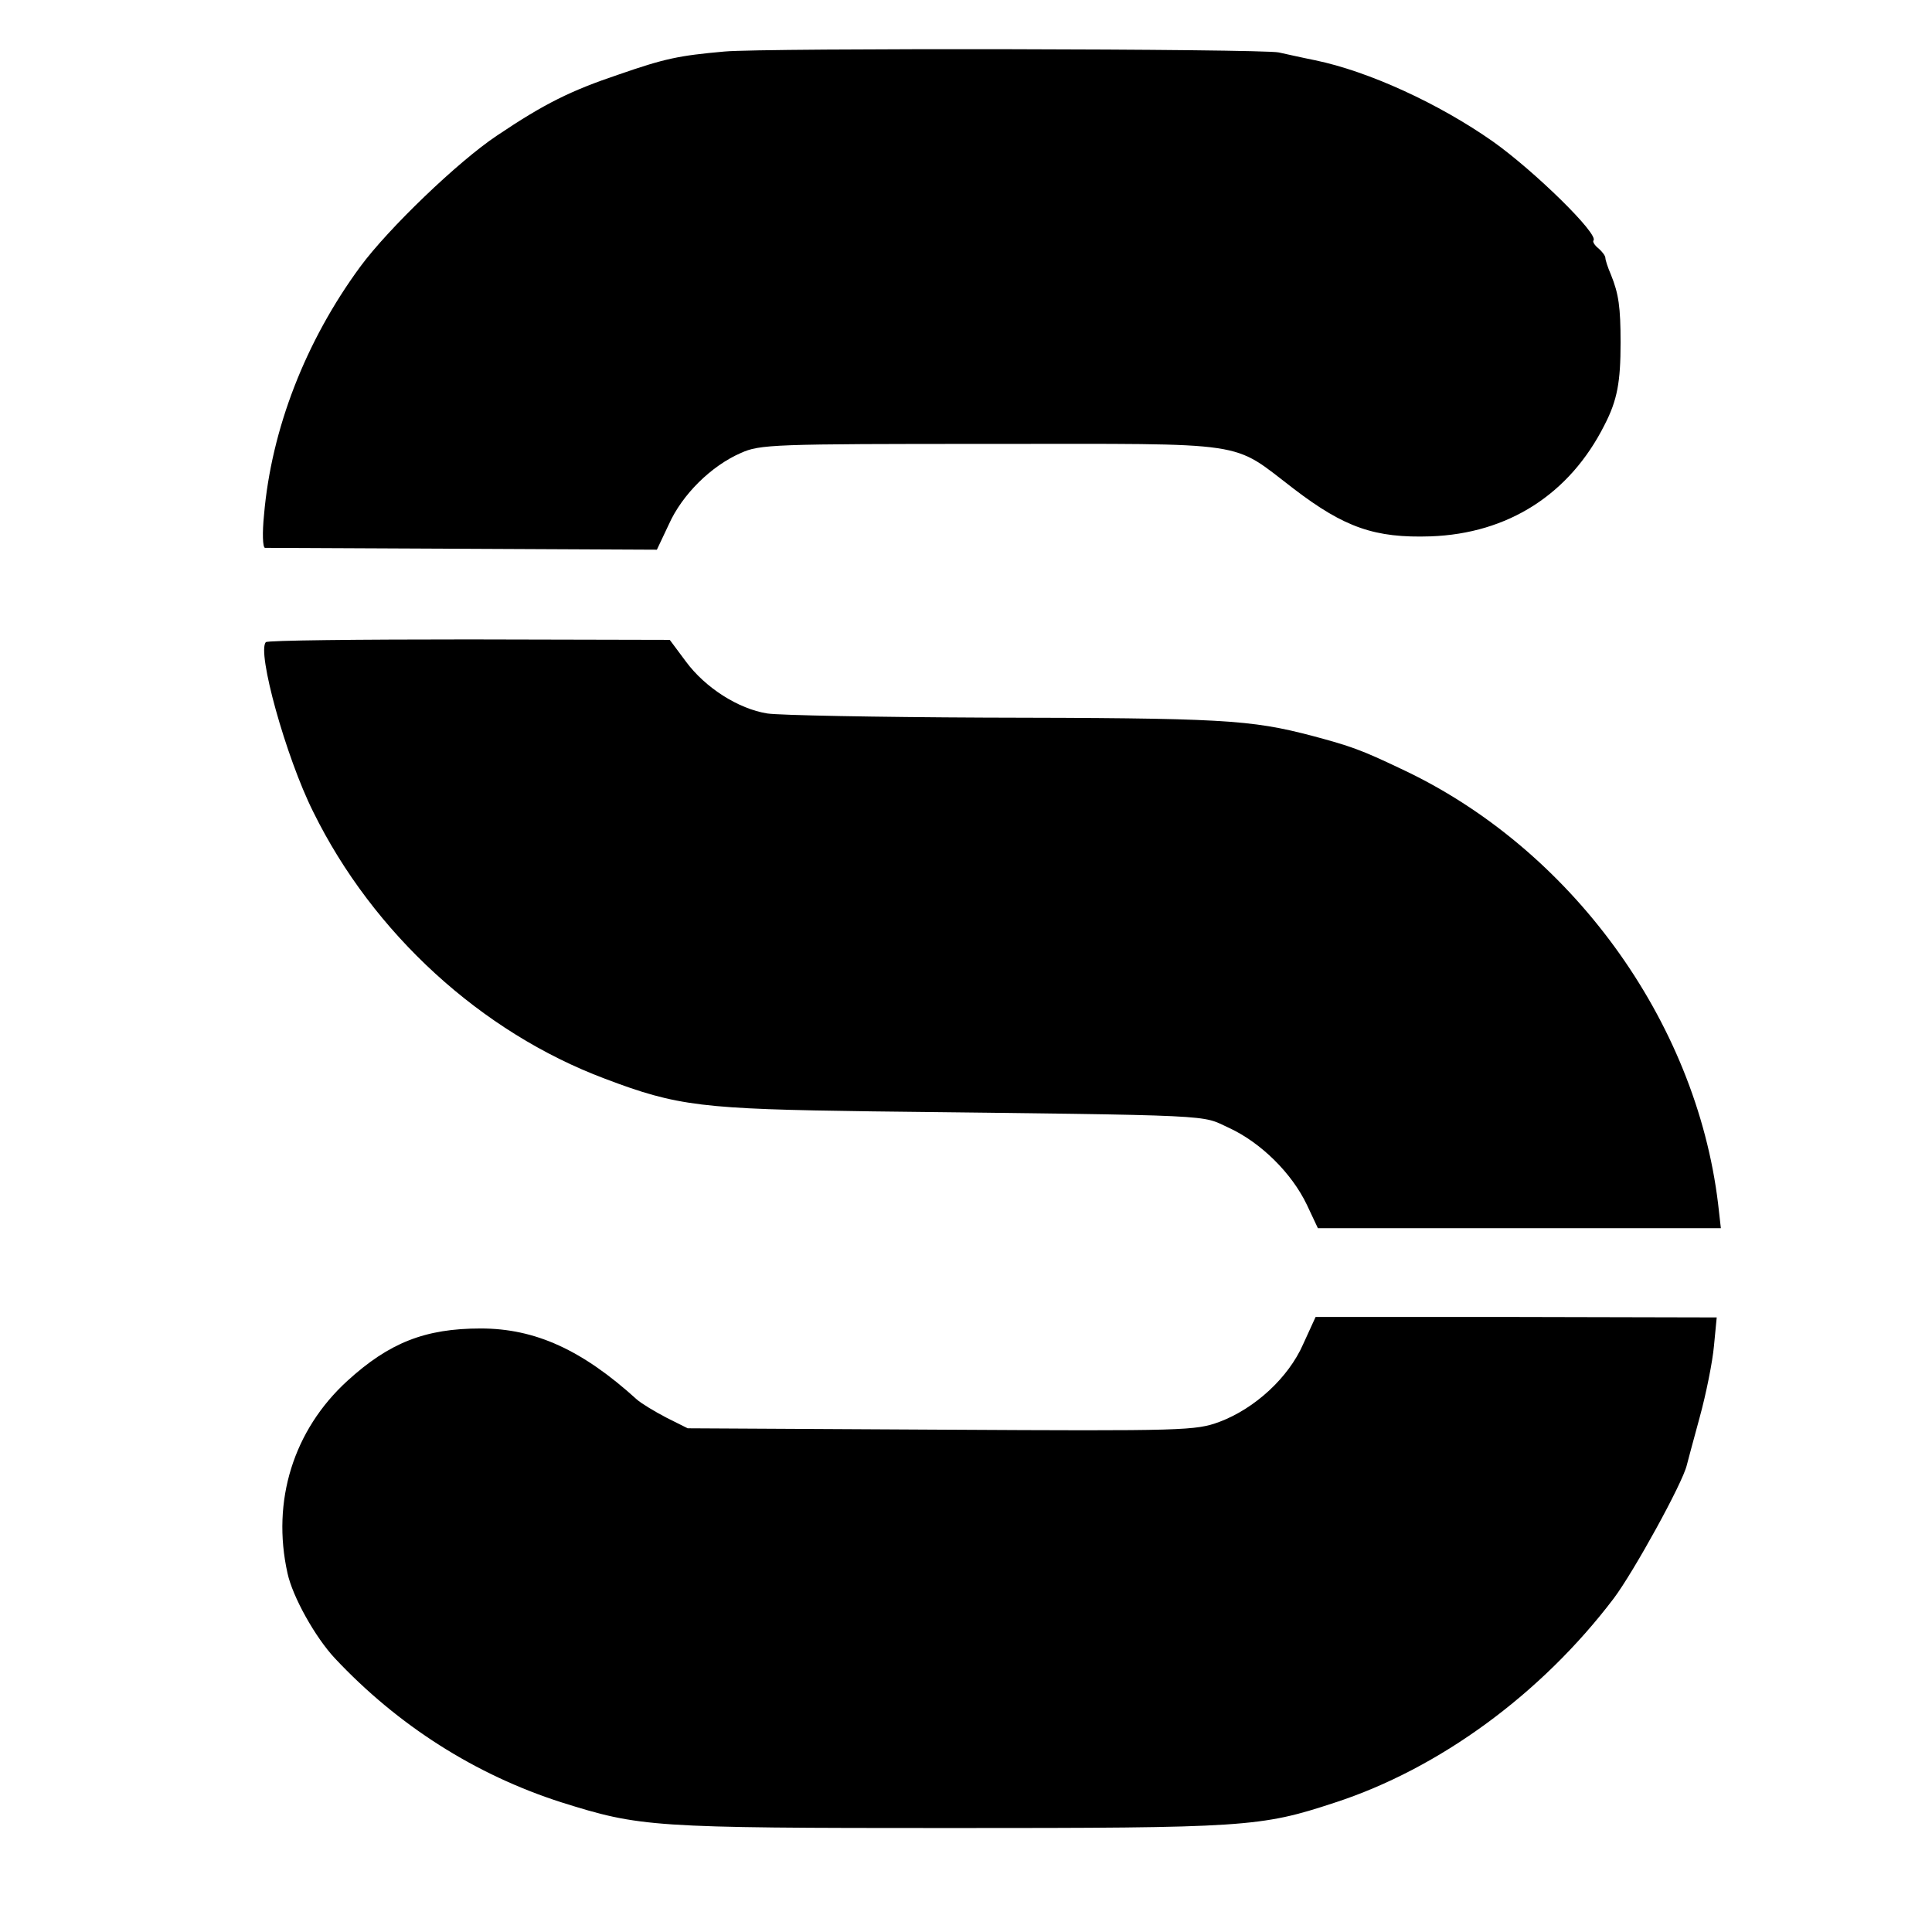
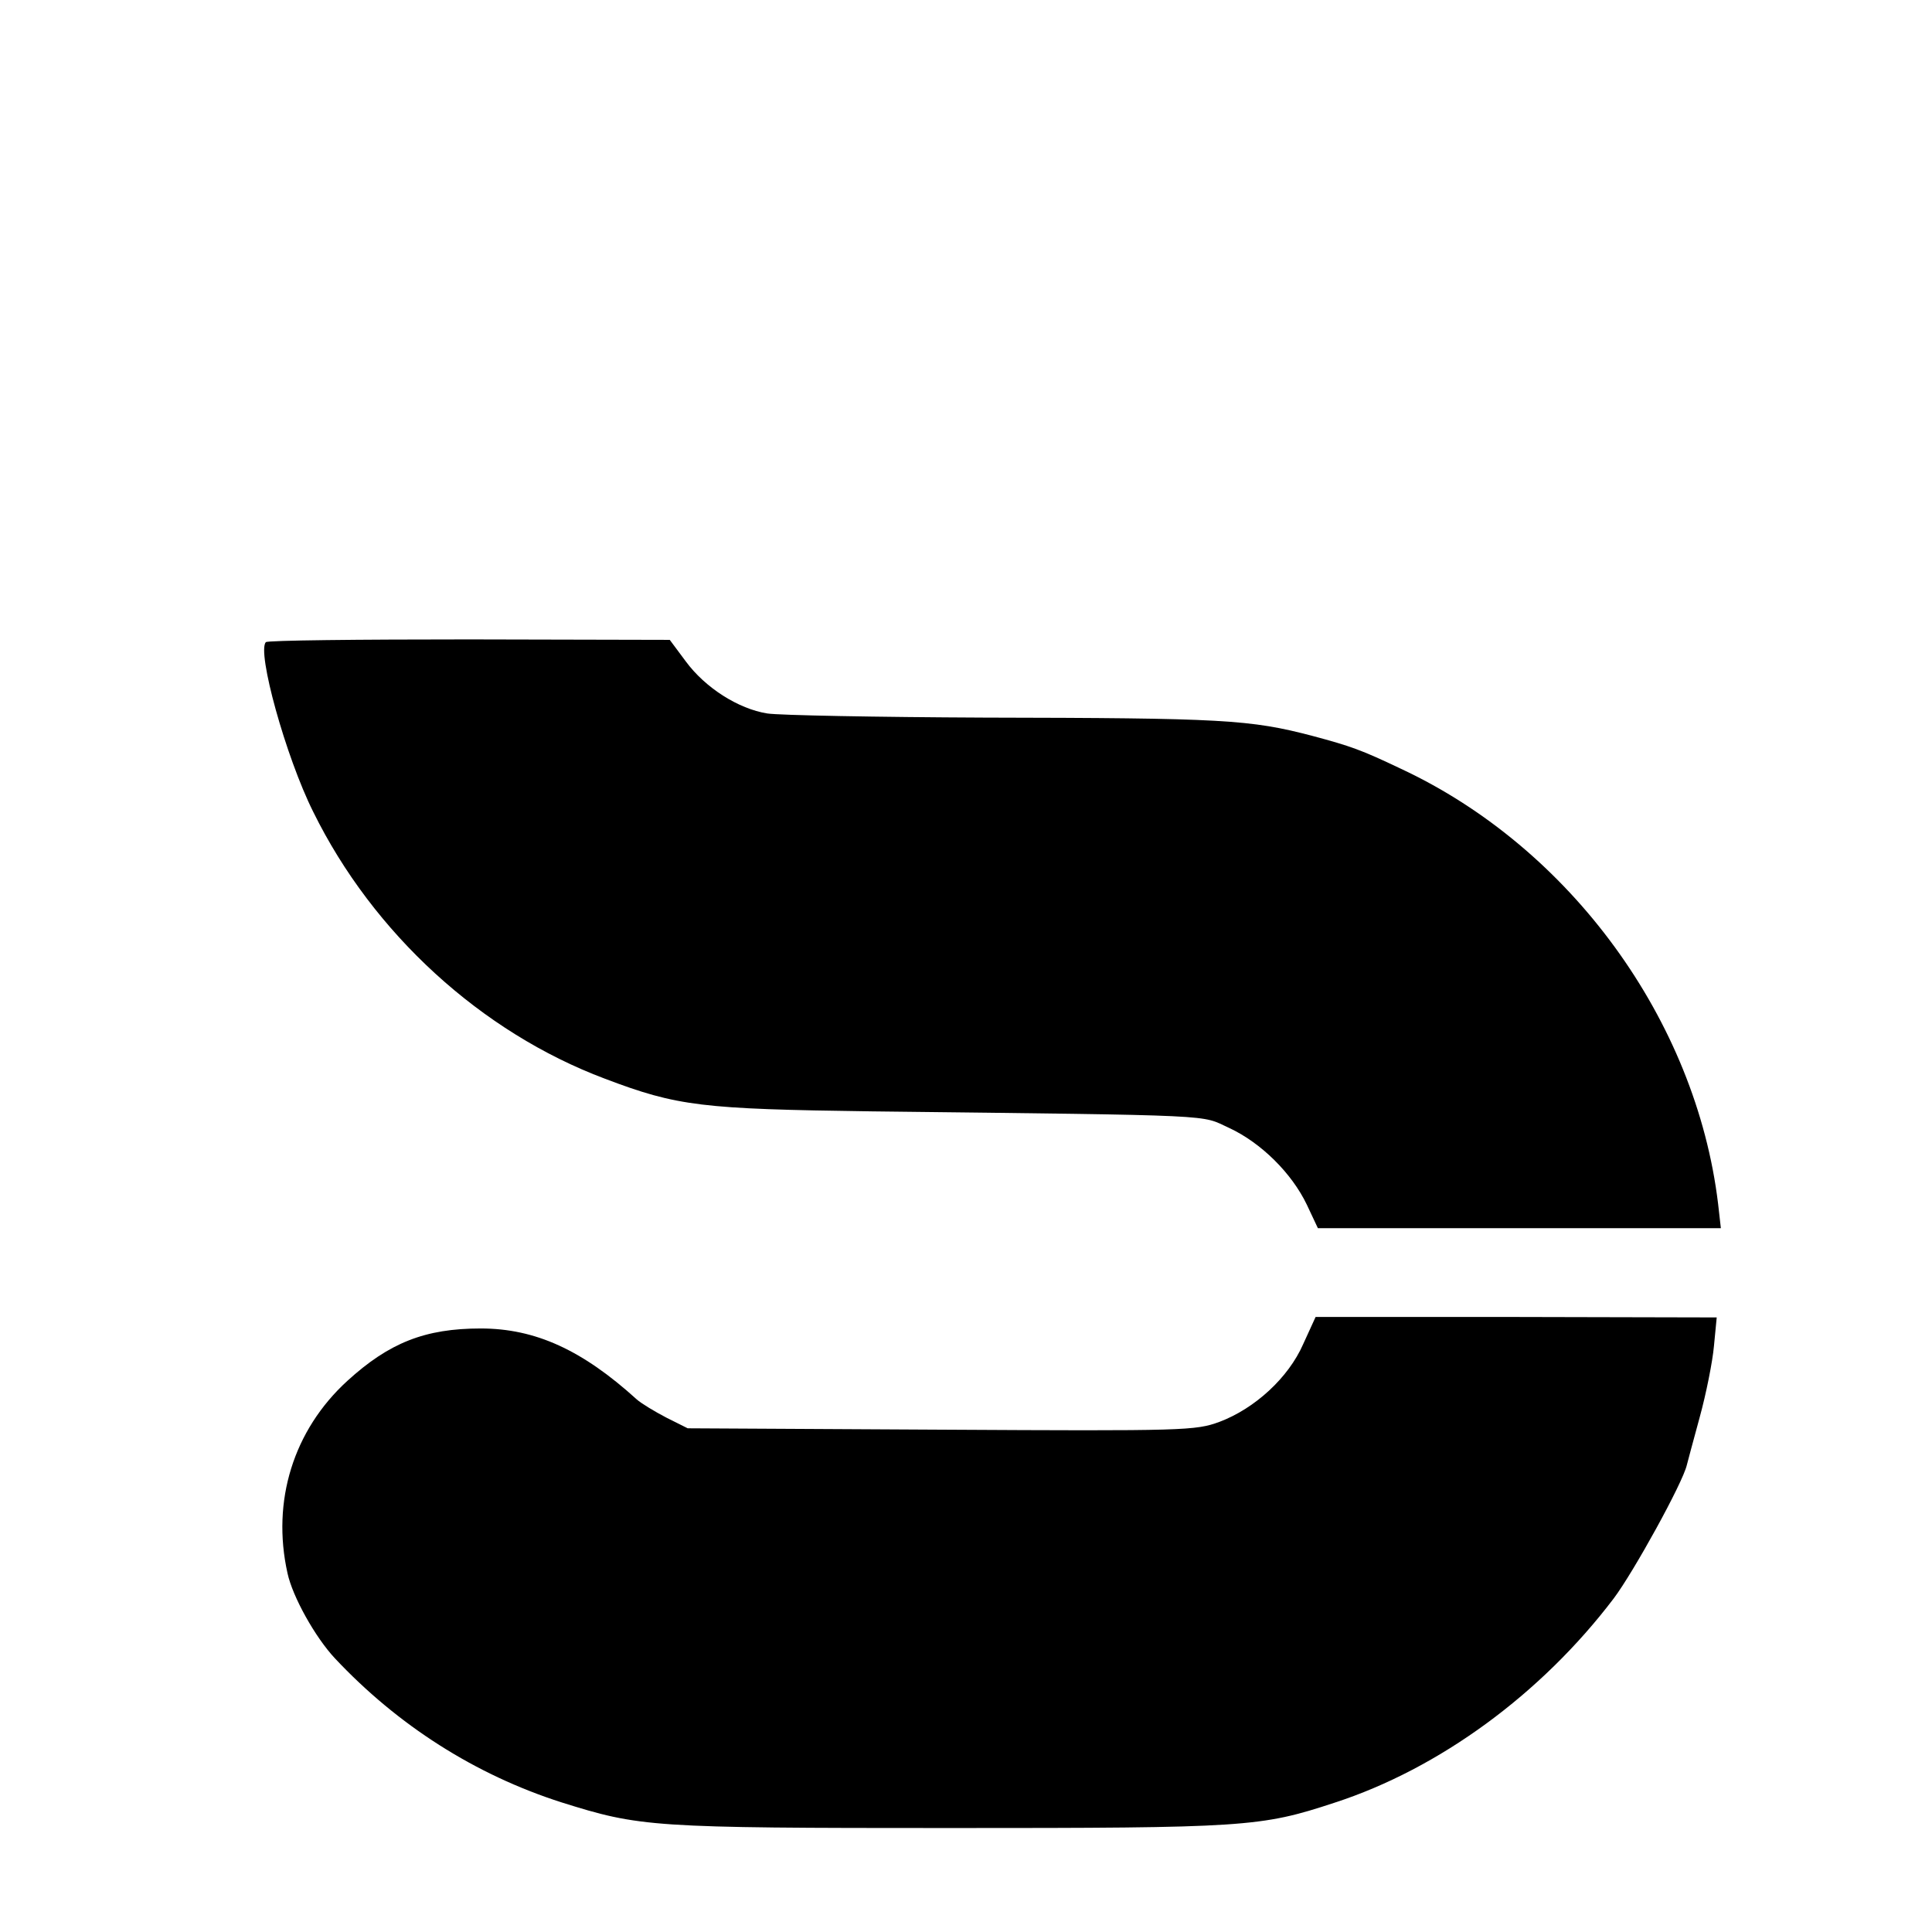
<svg xmlns="http://www.w3.org/2000/svg" version="1.0" width="420pt" height="420pt" viewBox="0 0 420 420" preserveAspectRatio="xMidYMid meet">
  <g transform="translate(0,420) scale(0.1,-0.1)" fill="#000000" stroke="none">
-     <path d="M1575 4088 c-100 -9 -129 -15 -230 -50 -104 -35 -161 -63 -265 -133 -84 -56 -236 -202 -297 -285 -119 -162 -193 -353 -209 -539 -4 -39 -3 -71 2 -72 5 0 199 -1 431 -2 l421 -2 26 55 c29 65 92 127 156 155 42 19 68 20 545 20 572 0 519 8 658 -98 110 -84 176 -107 297 -103 168 6 302 91 378 242 28 54 35 94 35 179 0 77 -4 106 -21 148 -7 16 -12 32 -12 36 0 5 -7 14 -15 21 -9 7 -13 15 -11 17 13 13 -128 151 -218 215 -118 83 -271 153 -387 177 -30 6 -65 14 -79 17 -35 8 -1120 10 -1205 2z" />
    <path d="M578 2804 c-20 -20 43 -249 103 -369 130 -264 365 -479 634 -580 158 -60 211 -66 580 -71 770 -9 713 -7 777 -36 69 -32 136 -98 169 -167 l24 -51 438 0 438 0 -6 53 c-48 399 -321 774 -690 946 -86 41 -109 49 -191 71 -137 36 -196 39 -714 40 -234 1 -446 5 -472 9 -63 10 -135 56 -177 113 l-35 47 -436 1 c-240 0 -439 -2 -442 -6z" />
    <path d="M2833 1278 c-32 -73 -105 -140 -182 -169 -52 -19 -73 -20 -605 -17 l-551 3 -46 23 c-25 13 -55 31 -65 40 -118 107 -220 154 -339 154 -121 0 -199 -31 -290 -114 -117 -107 -165 -261 -130 -418 11 -51 60 -139 103 -185 137 -146 305 -253 492 -313 172 -54 194 -56 845 -56 644 0 675 2 836 55 228 74 450 237 607 444 43 57 150 251 159 290 1 5 14 52 28 104 14 51 28 121 31 155 l6 62 -436 1 -436 0 -27 -59z" />
  </g>
</svg>